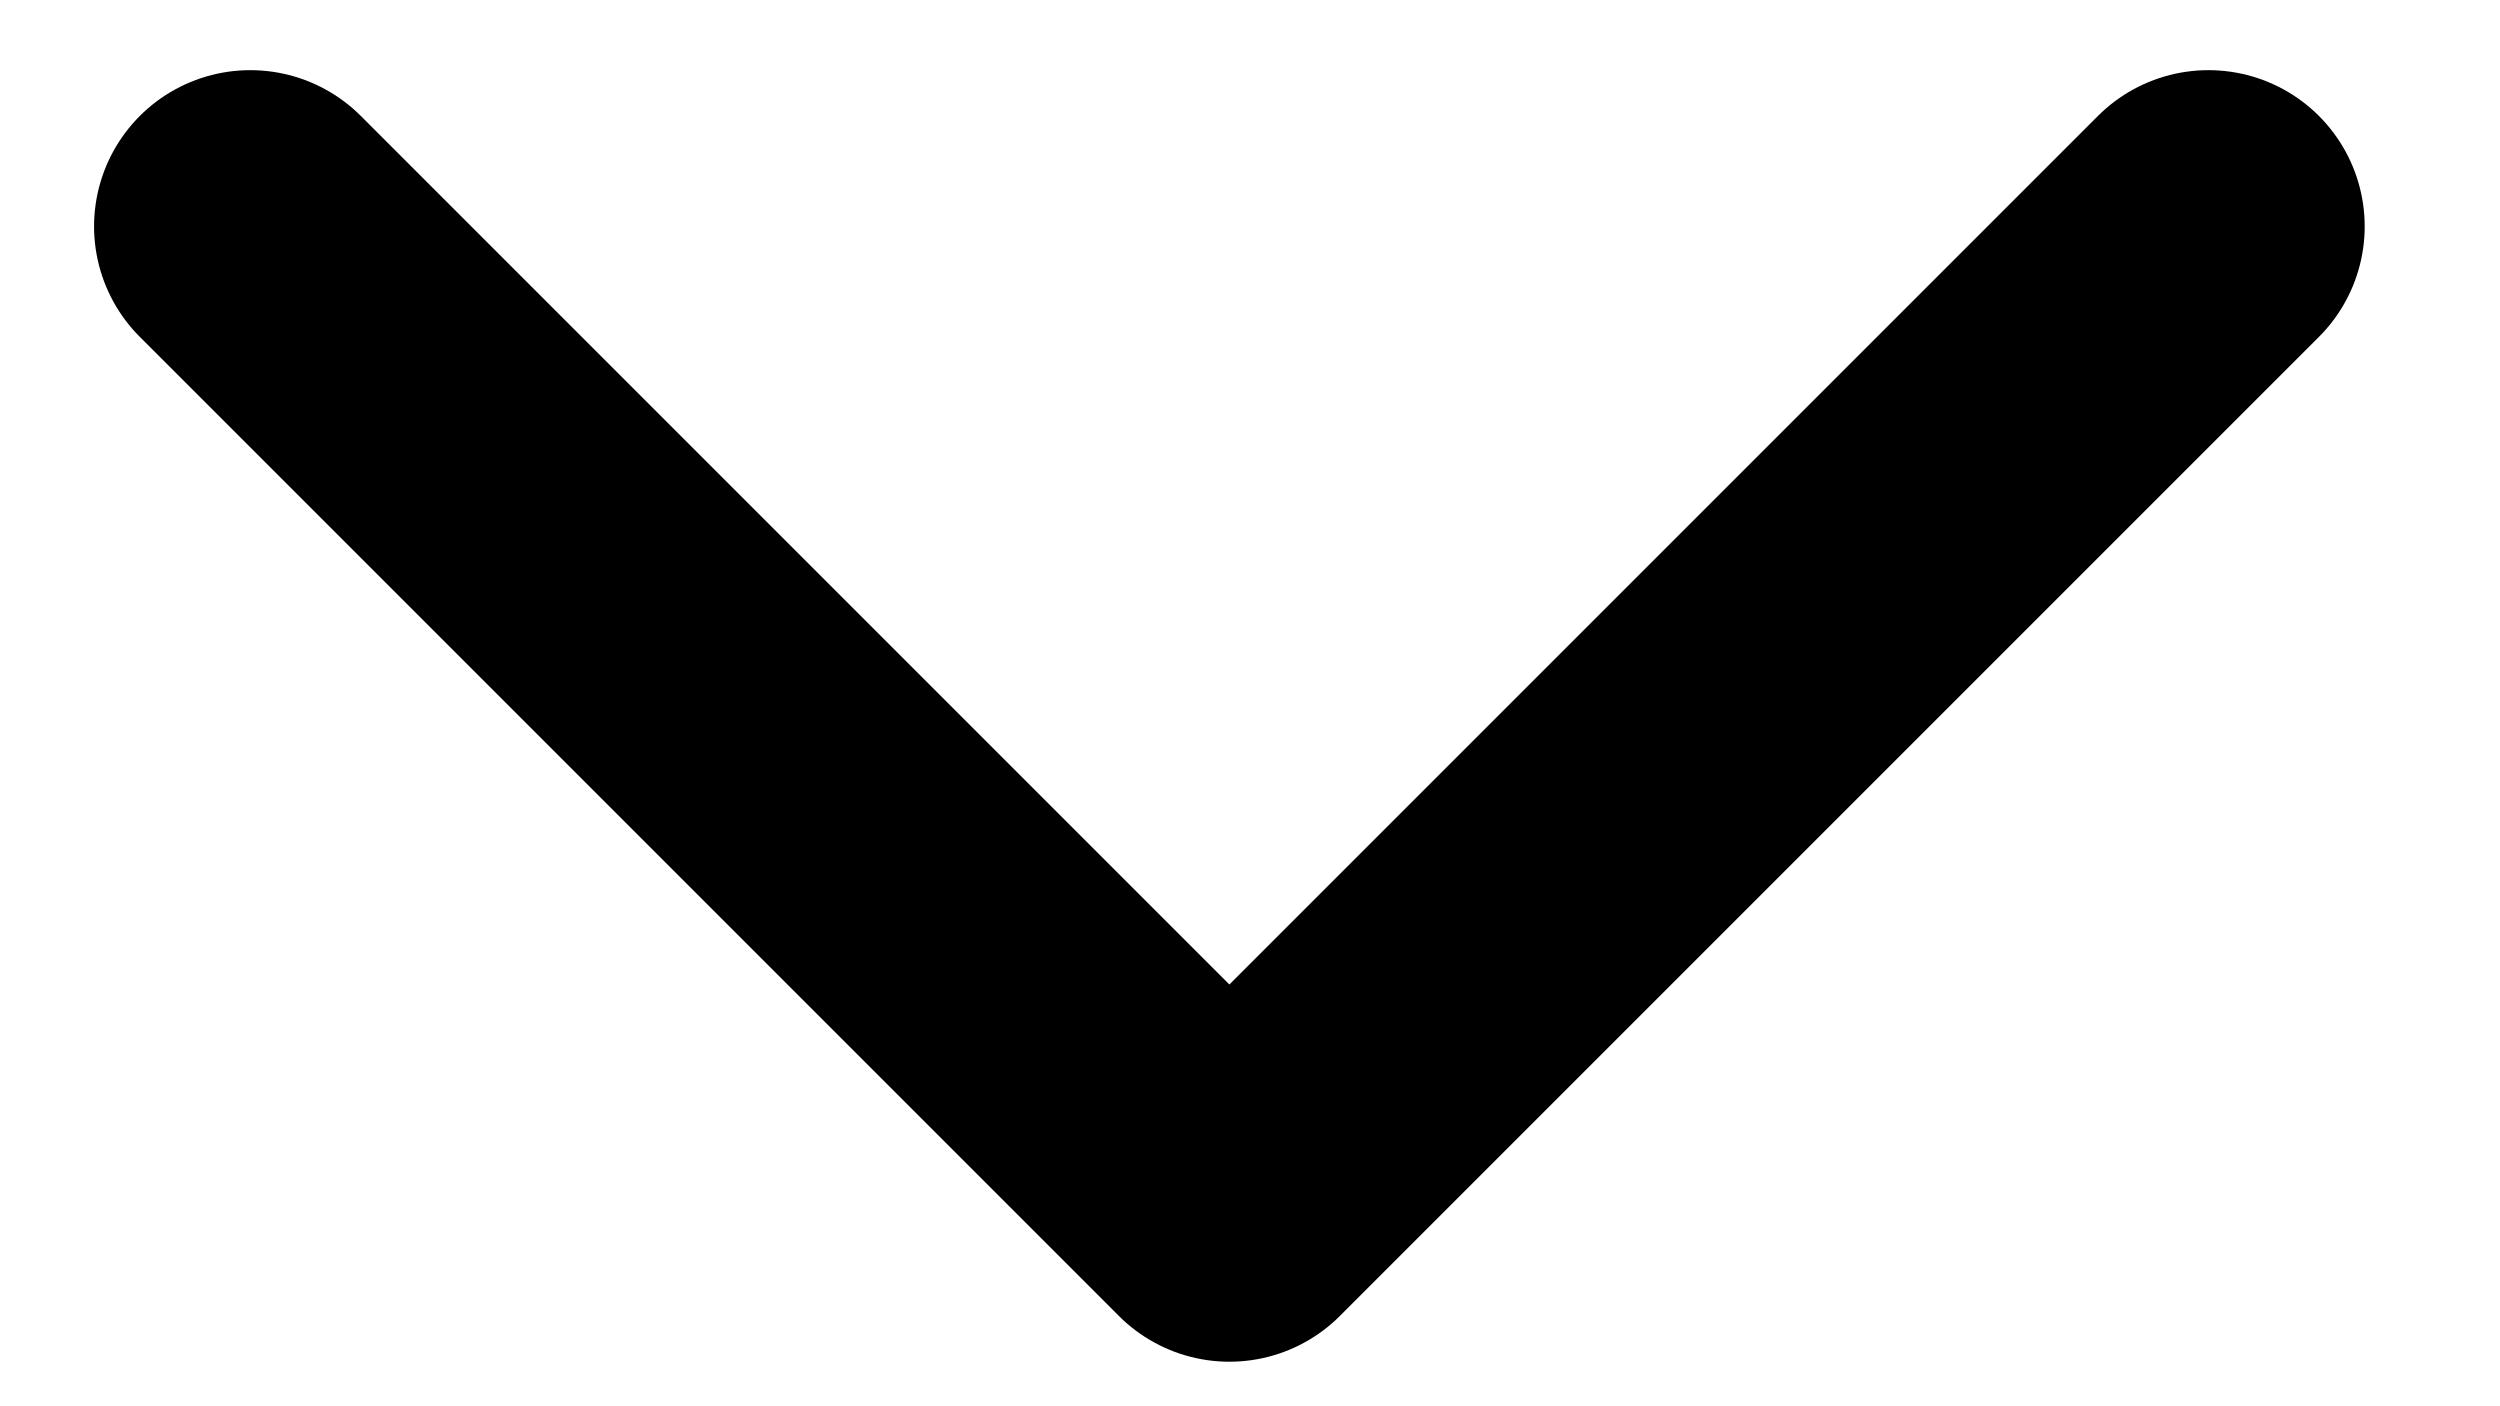
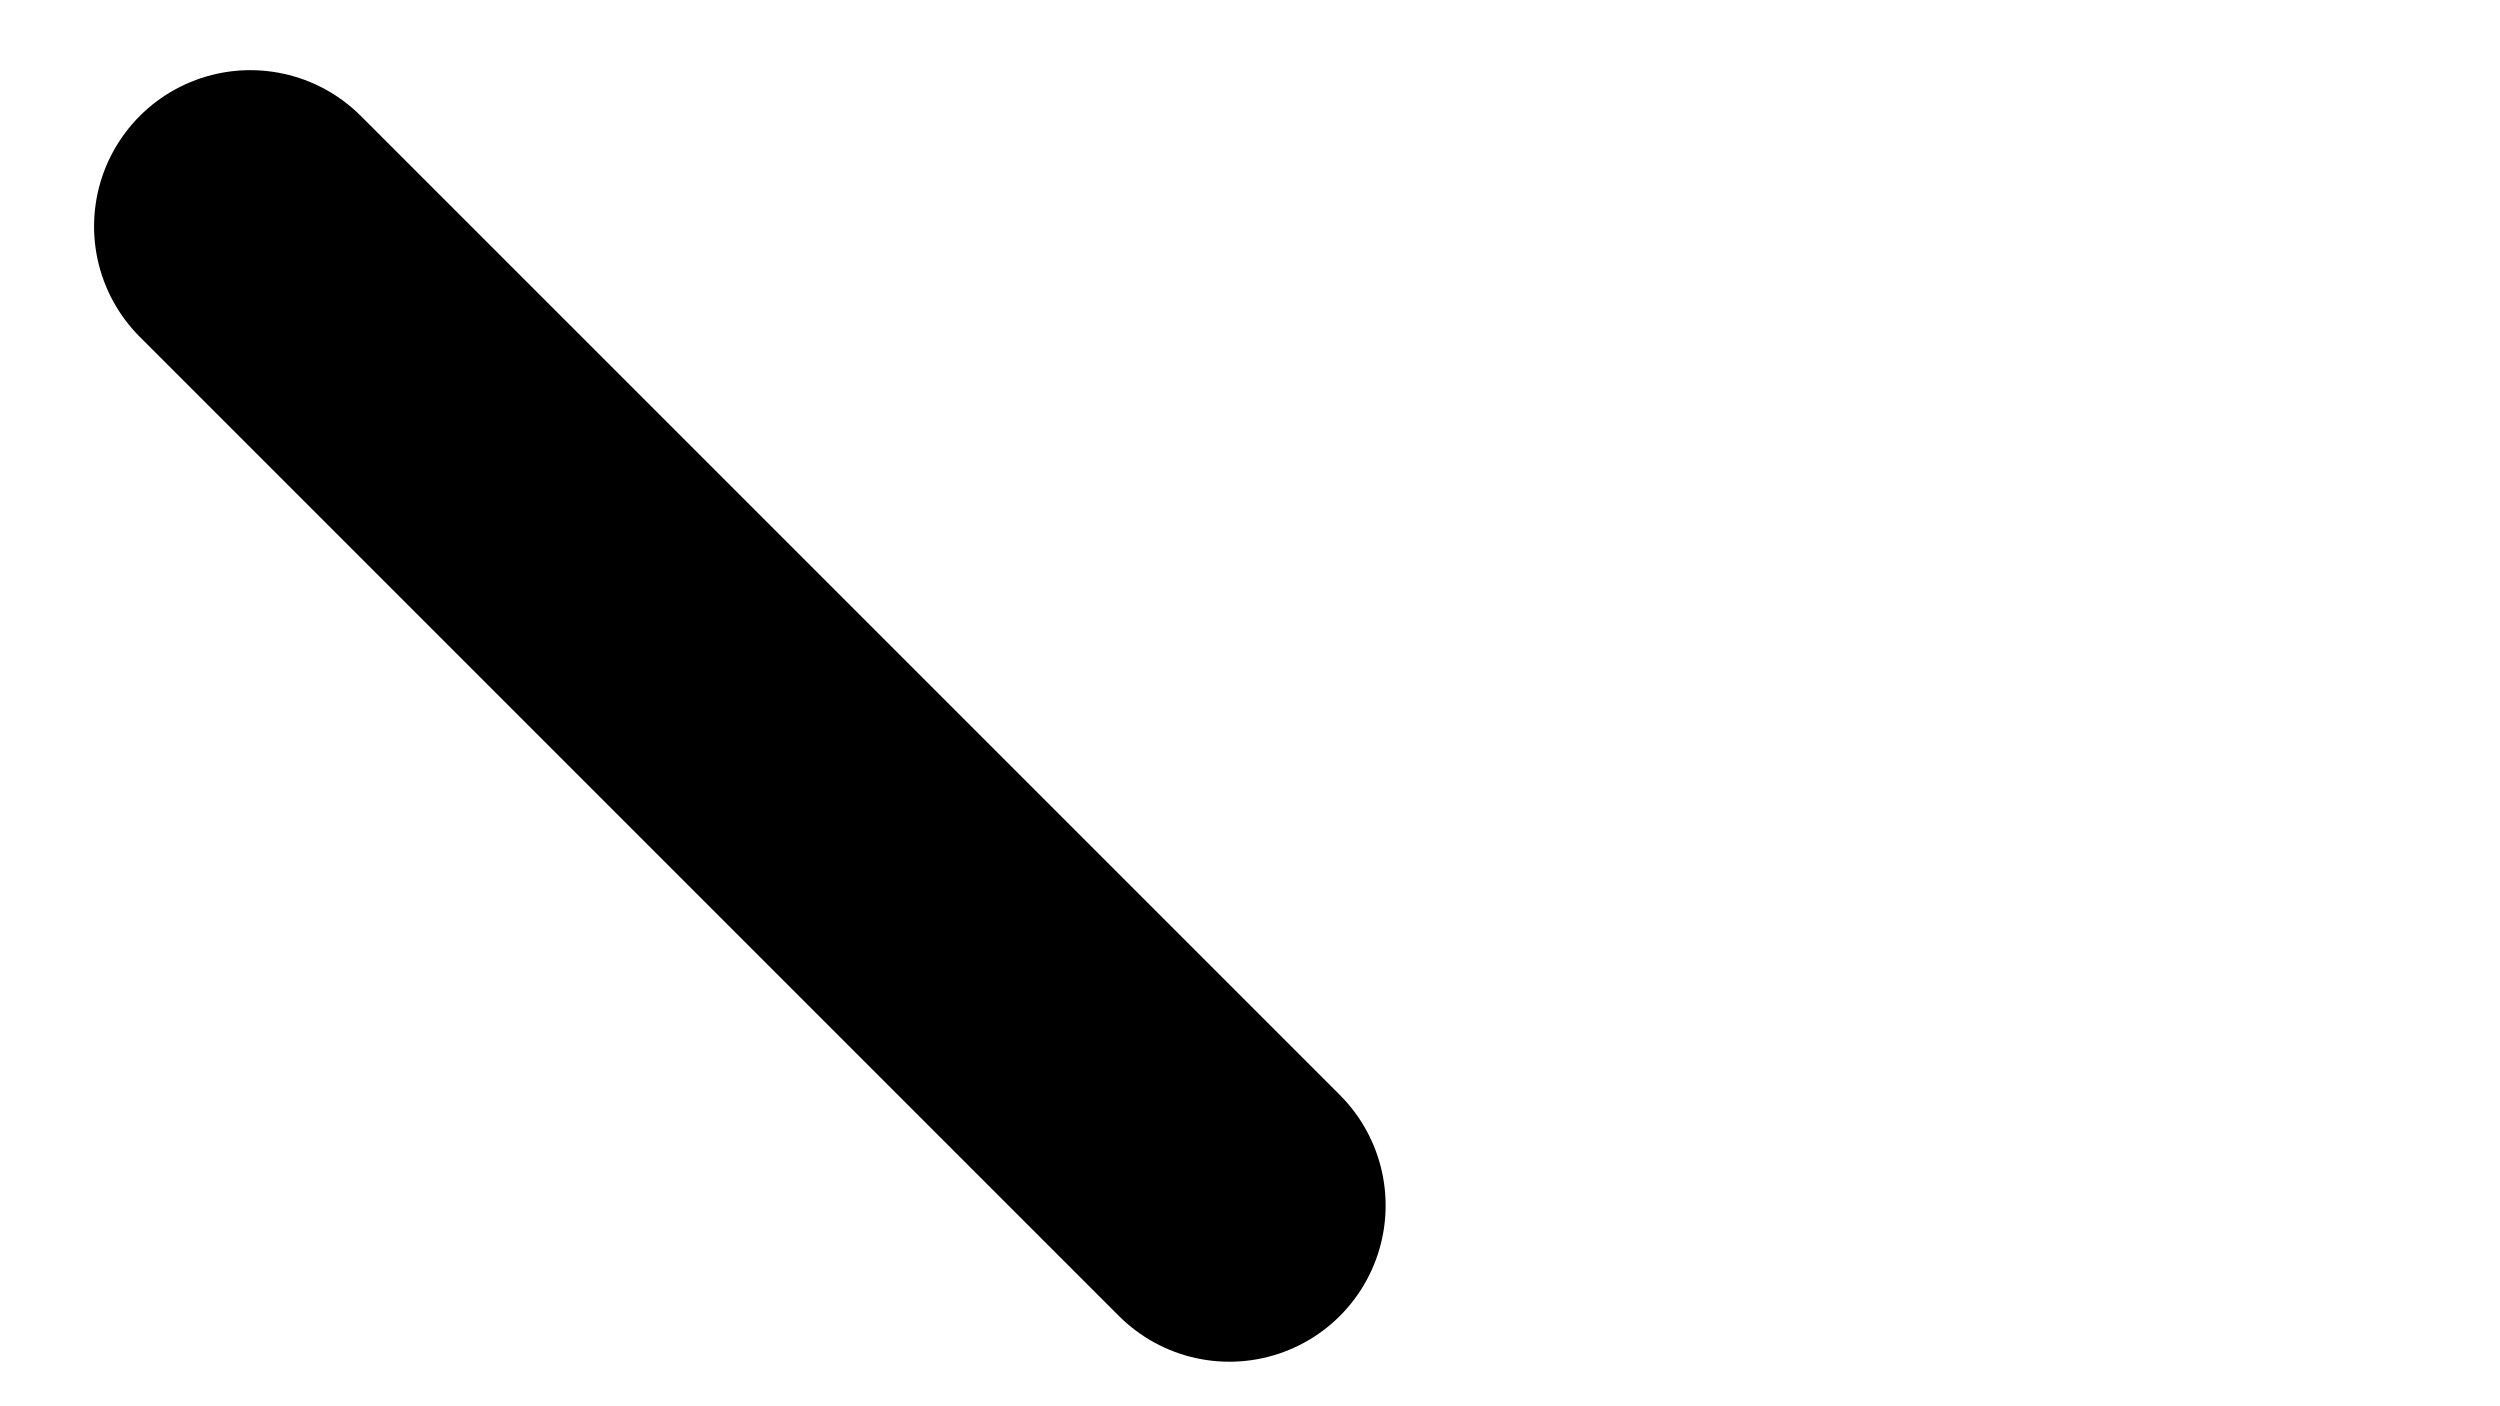
<svg xmlns="http://www.w3.org/2000/svg" width="16" height="9" viewBox="0 0 16 9" fill="none">
-   <path d="M1.602 1.449L7.868 7.715L14.134 1.449" stroke="black" stroke-width="2" stroke-linecap="round" stroke-linejoin="round" />
+   <path d="M1.602 1.449L7.868 7.715" stroke="black" stroke-width="2" stroke-linecap="round" stroke-linejoin="round" />
</svg>